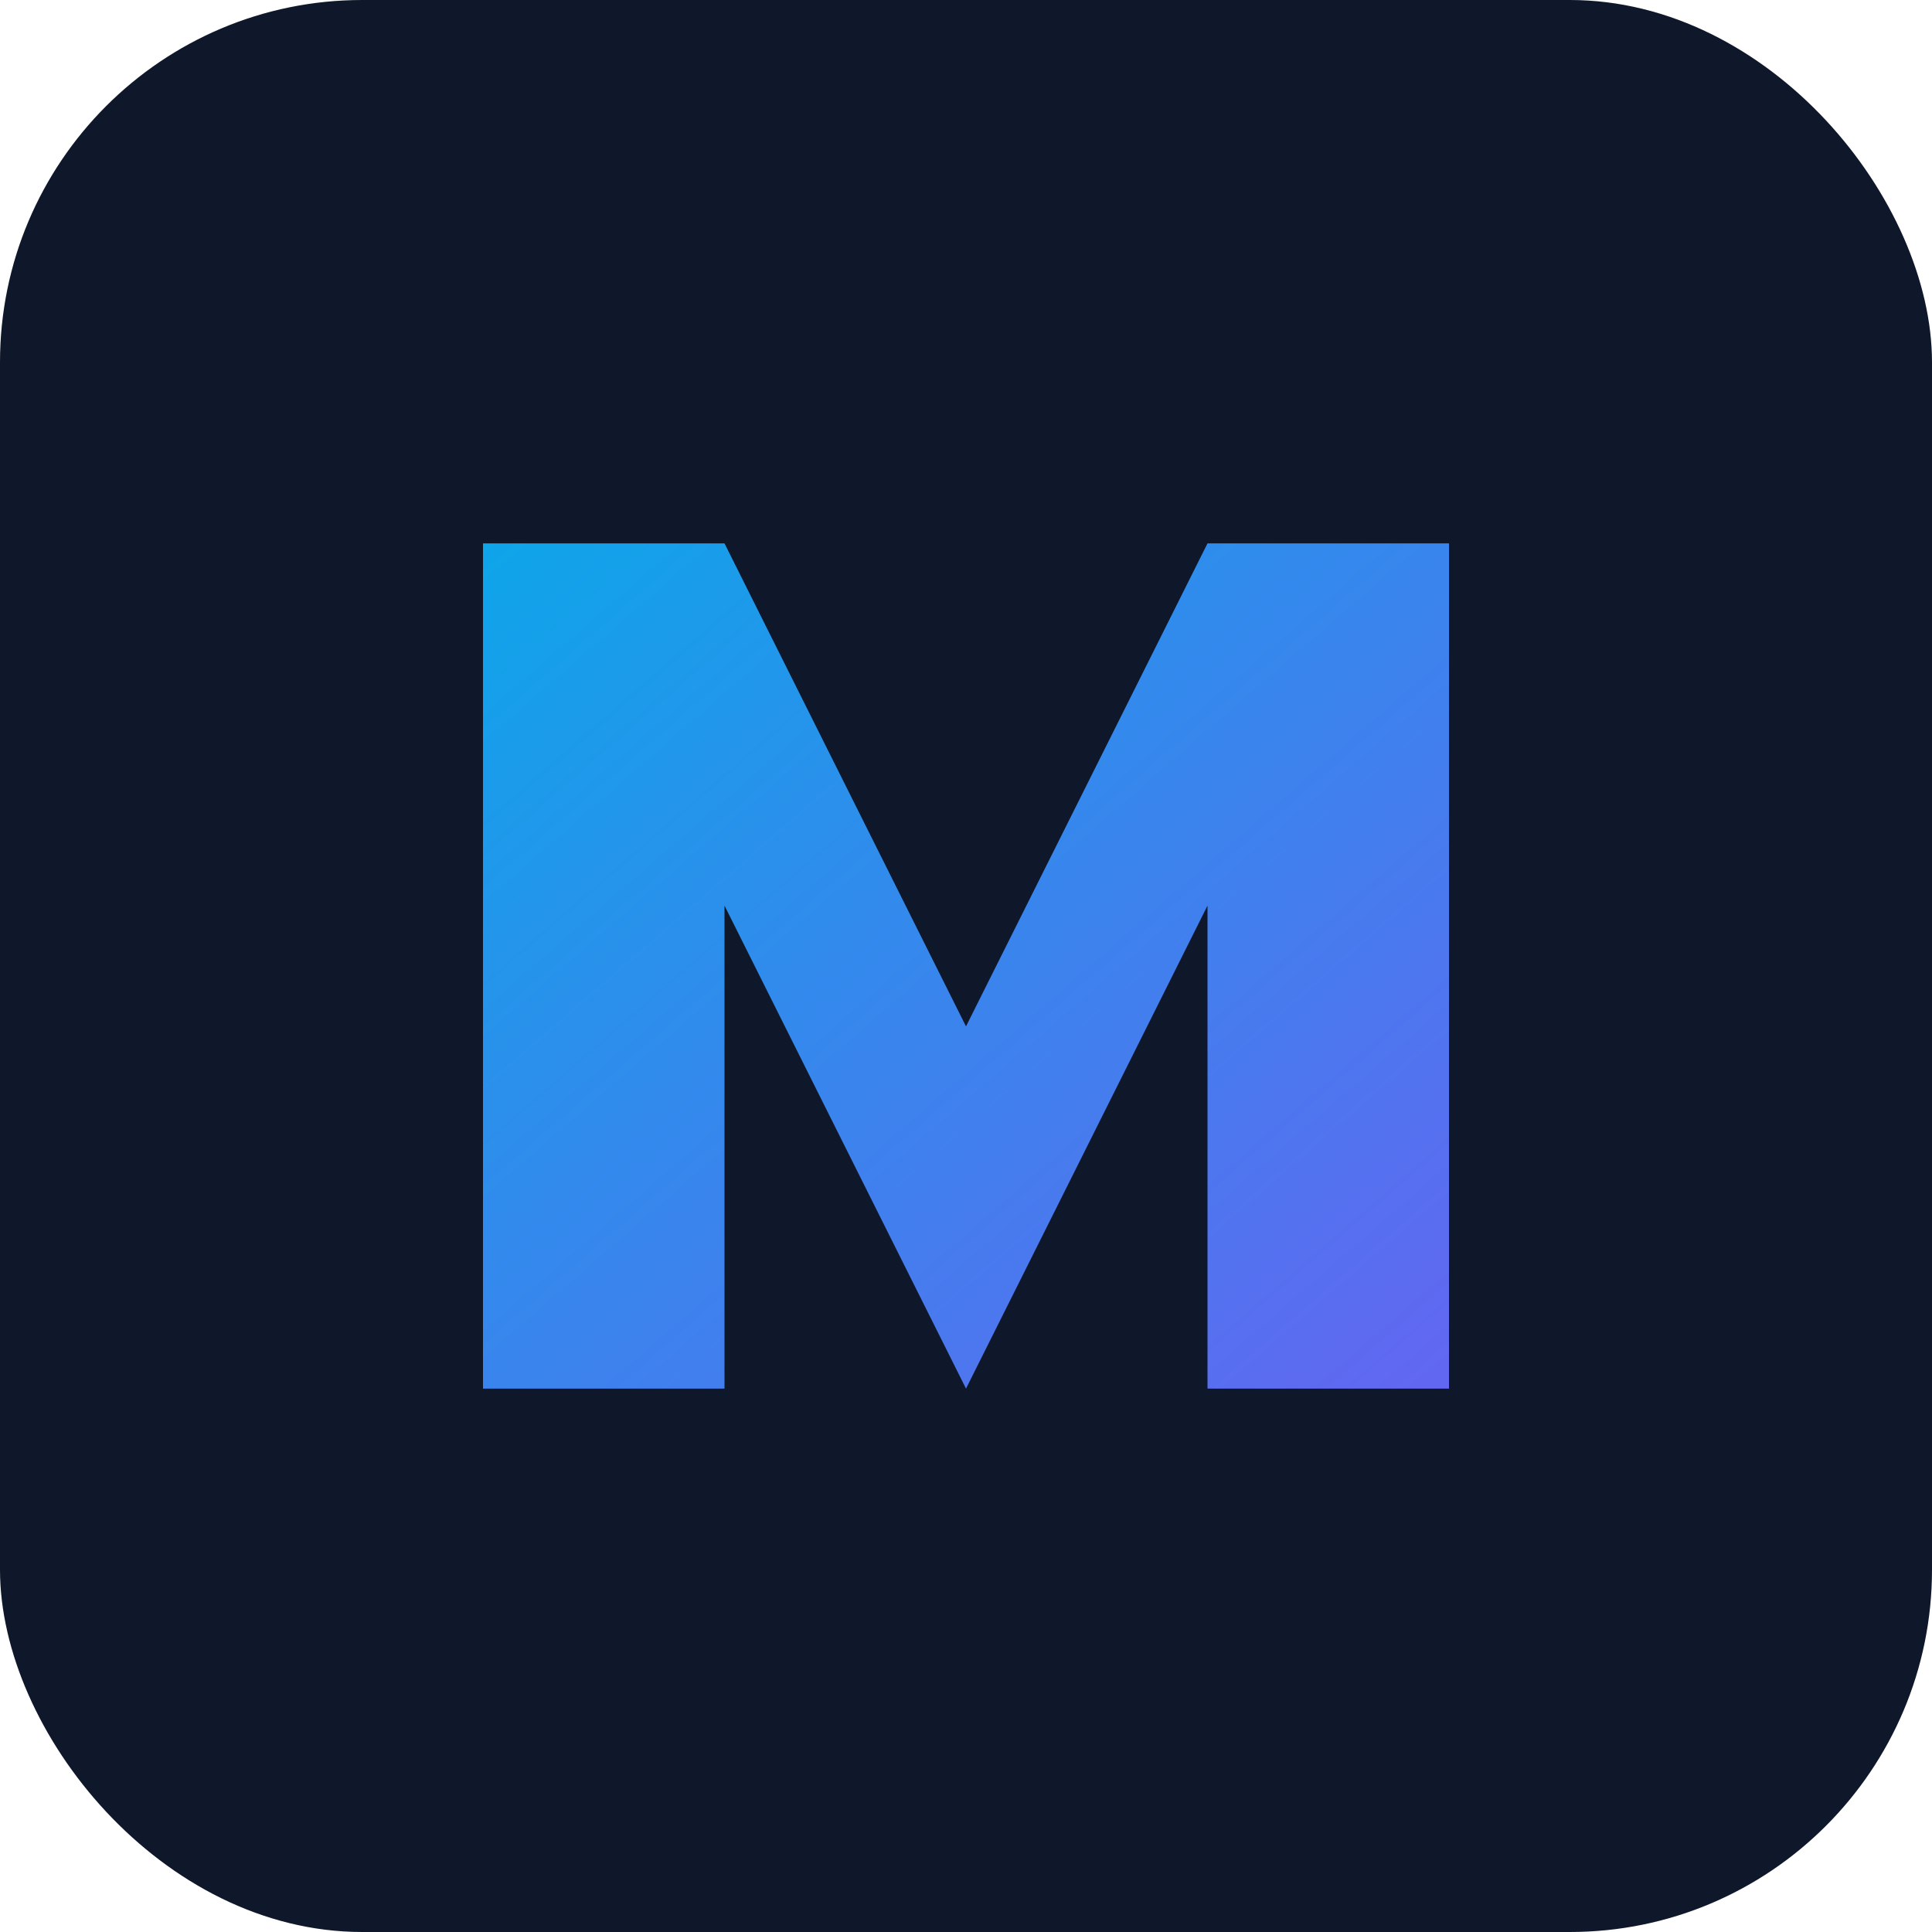
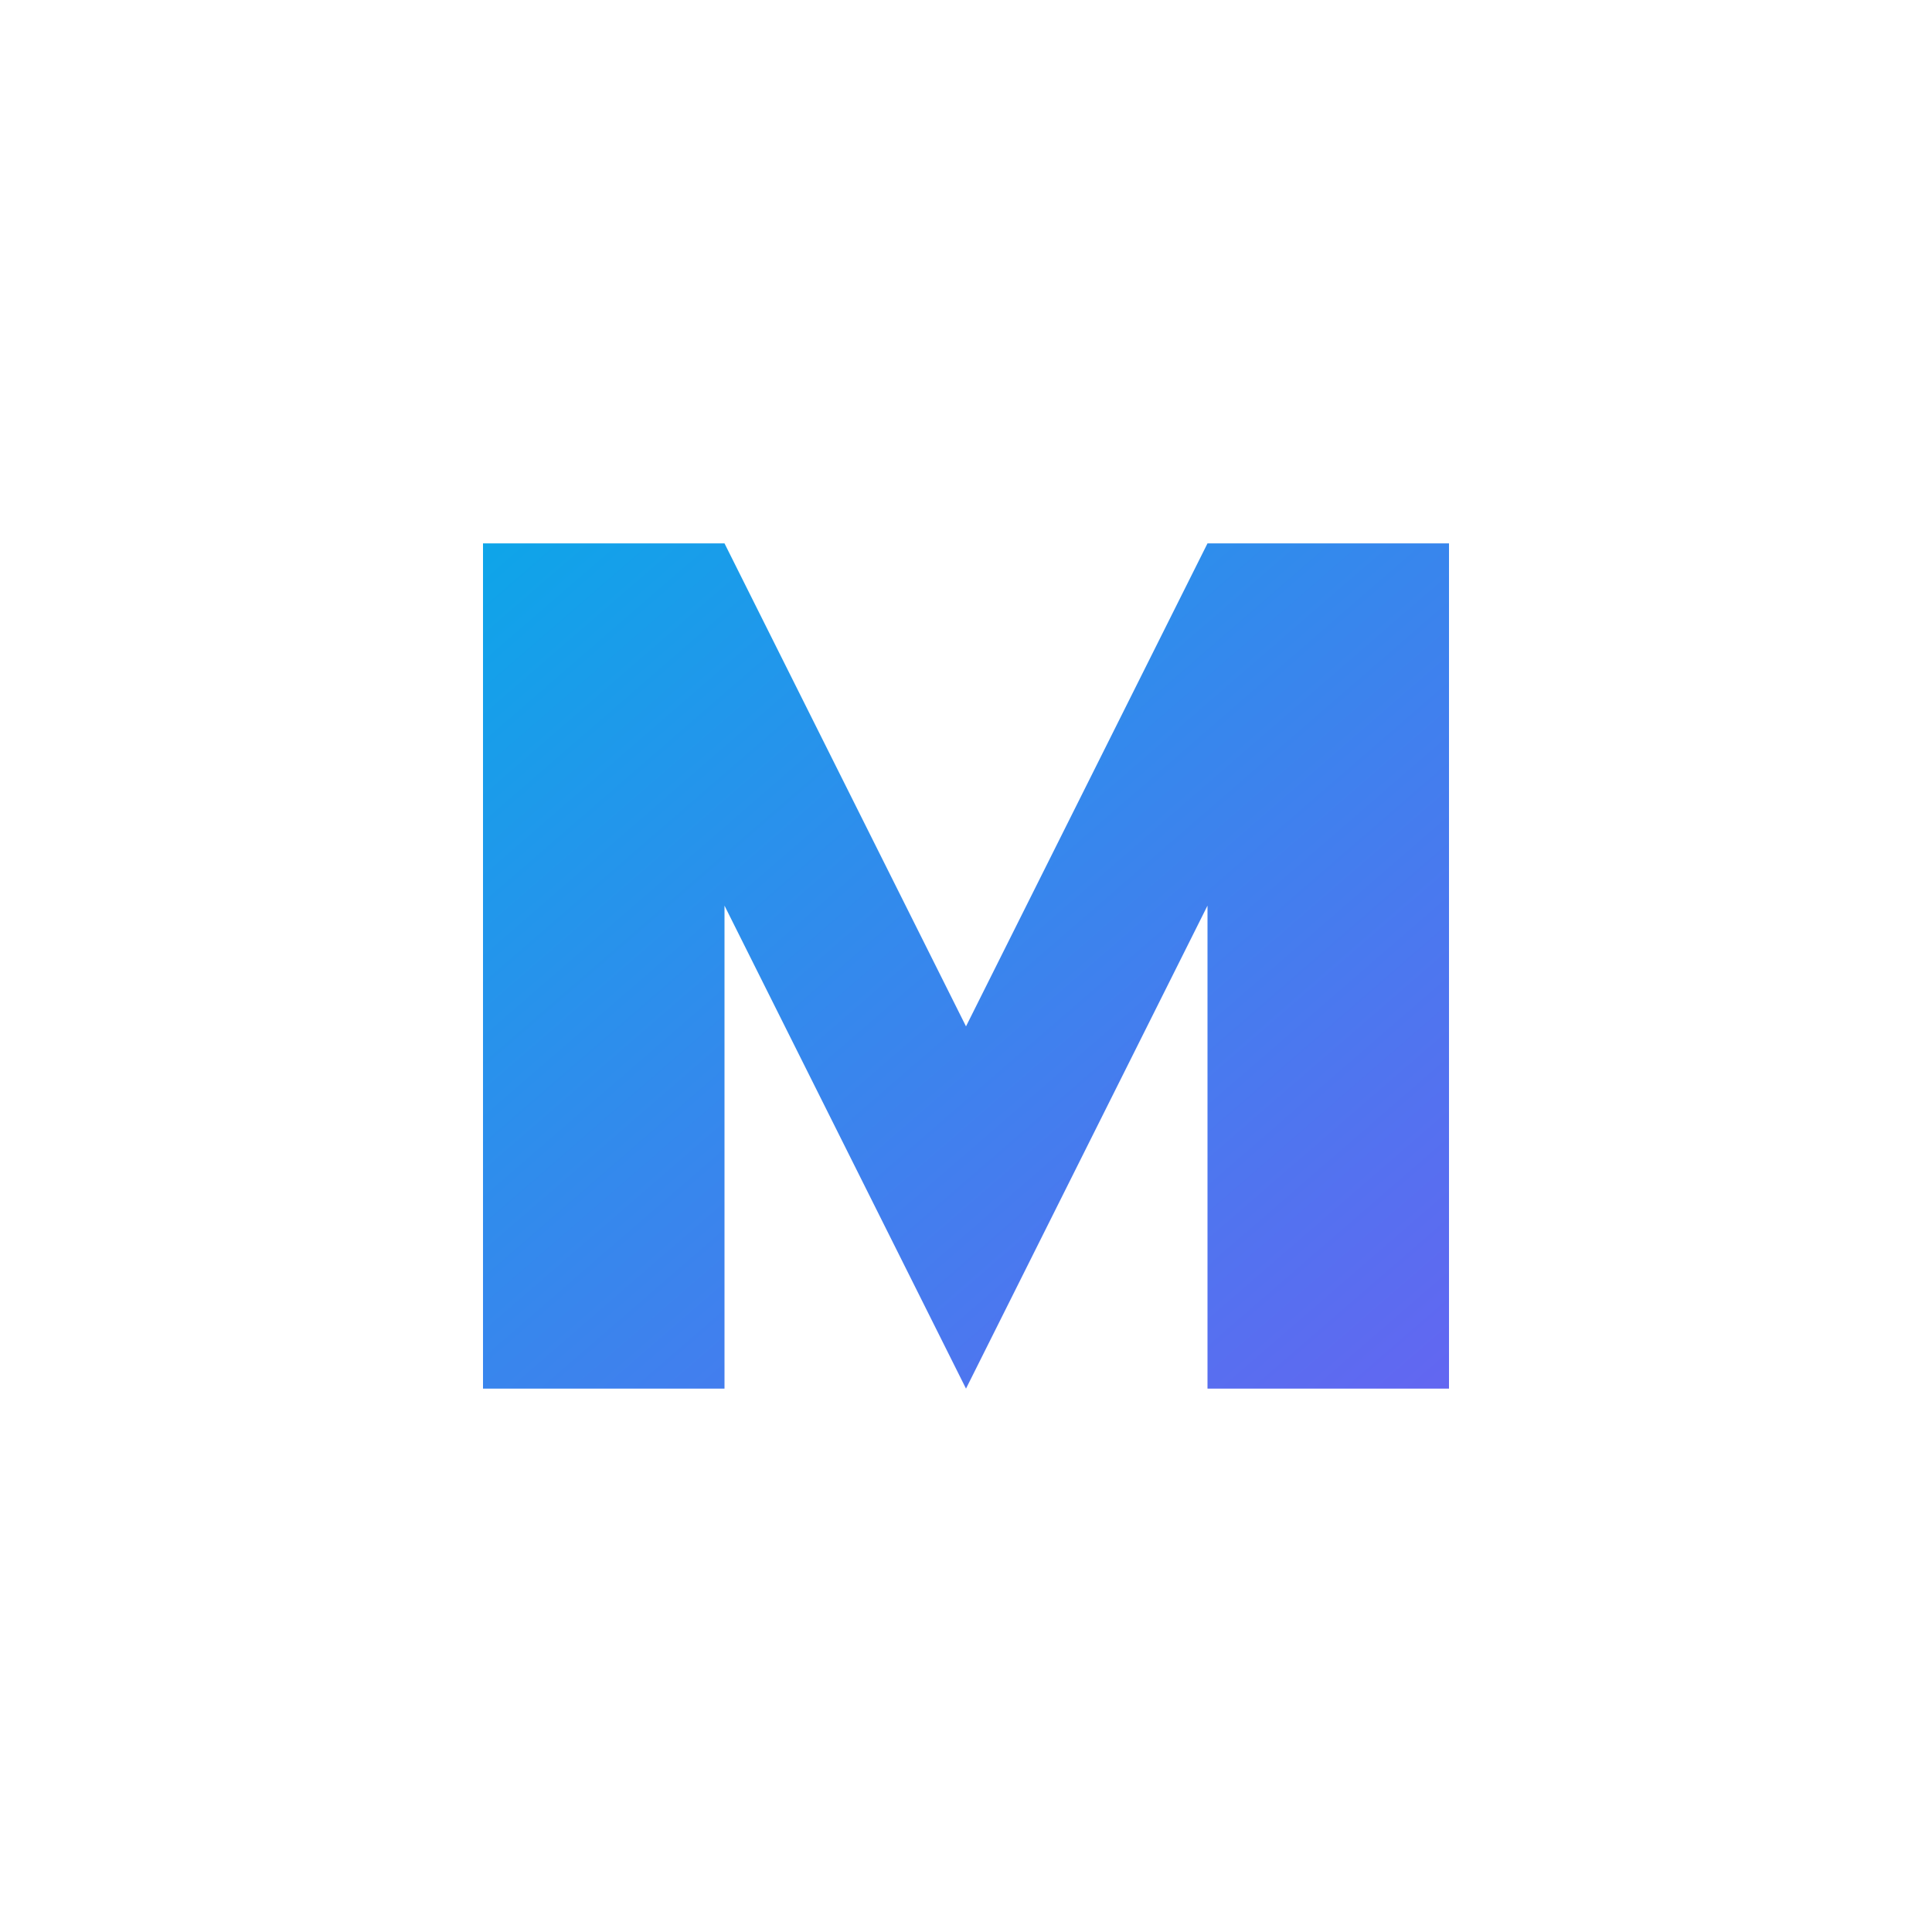
<svg xmlns="http://www.w3.org/2000/svg" viewBox="0 0 64 64">
  <defs>
    <linearGradient id="grad" x1="0%" y1="0%" x2="100%" y2="100%">
      <stop offset="0%" style="stop-color:#0ea5e9" />
      <stop offset="100%" style="stop-color:#6366f1" />
    </linearGradient>
  </defs>
-   <rect width="64" height="64" rx="12" fill="#0f172a" />
  <path d="M16 18 L24 18 L32 34 L40 18 L48 18 L48 46 L40 46 L40 30 L32 46 L24 30 L24 46 L16 46 Z" fill="url(#grad)" />
</svg>